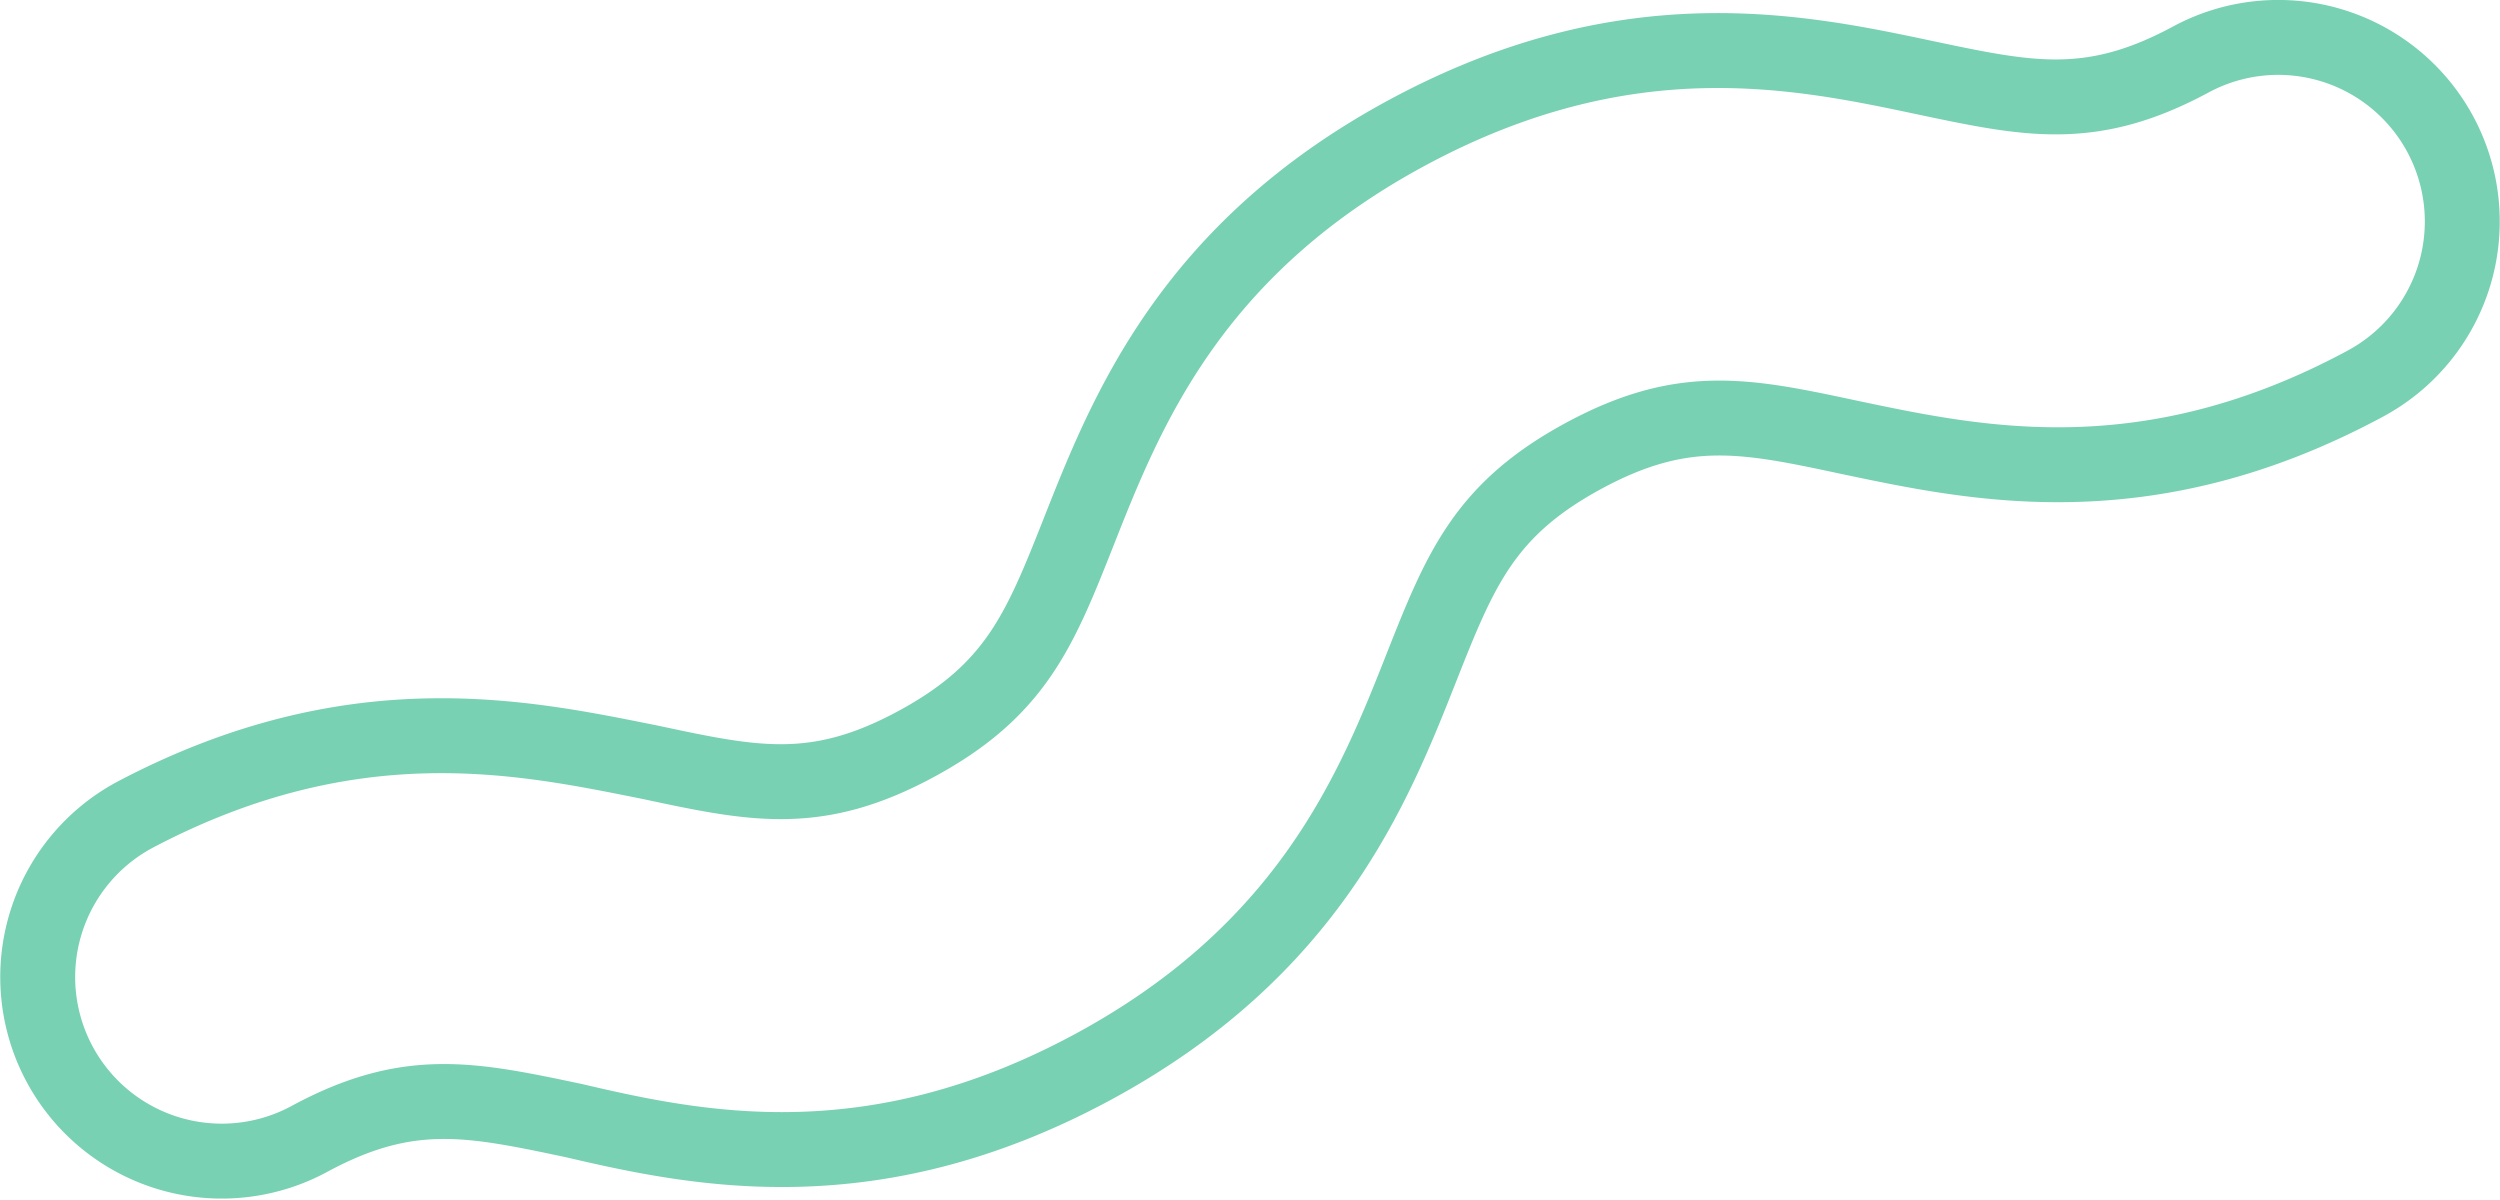
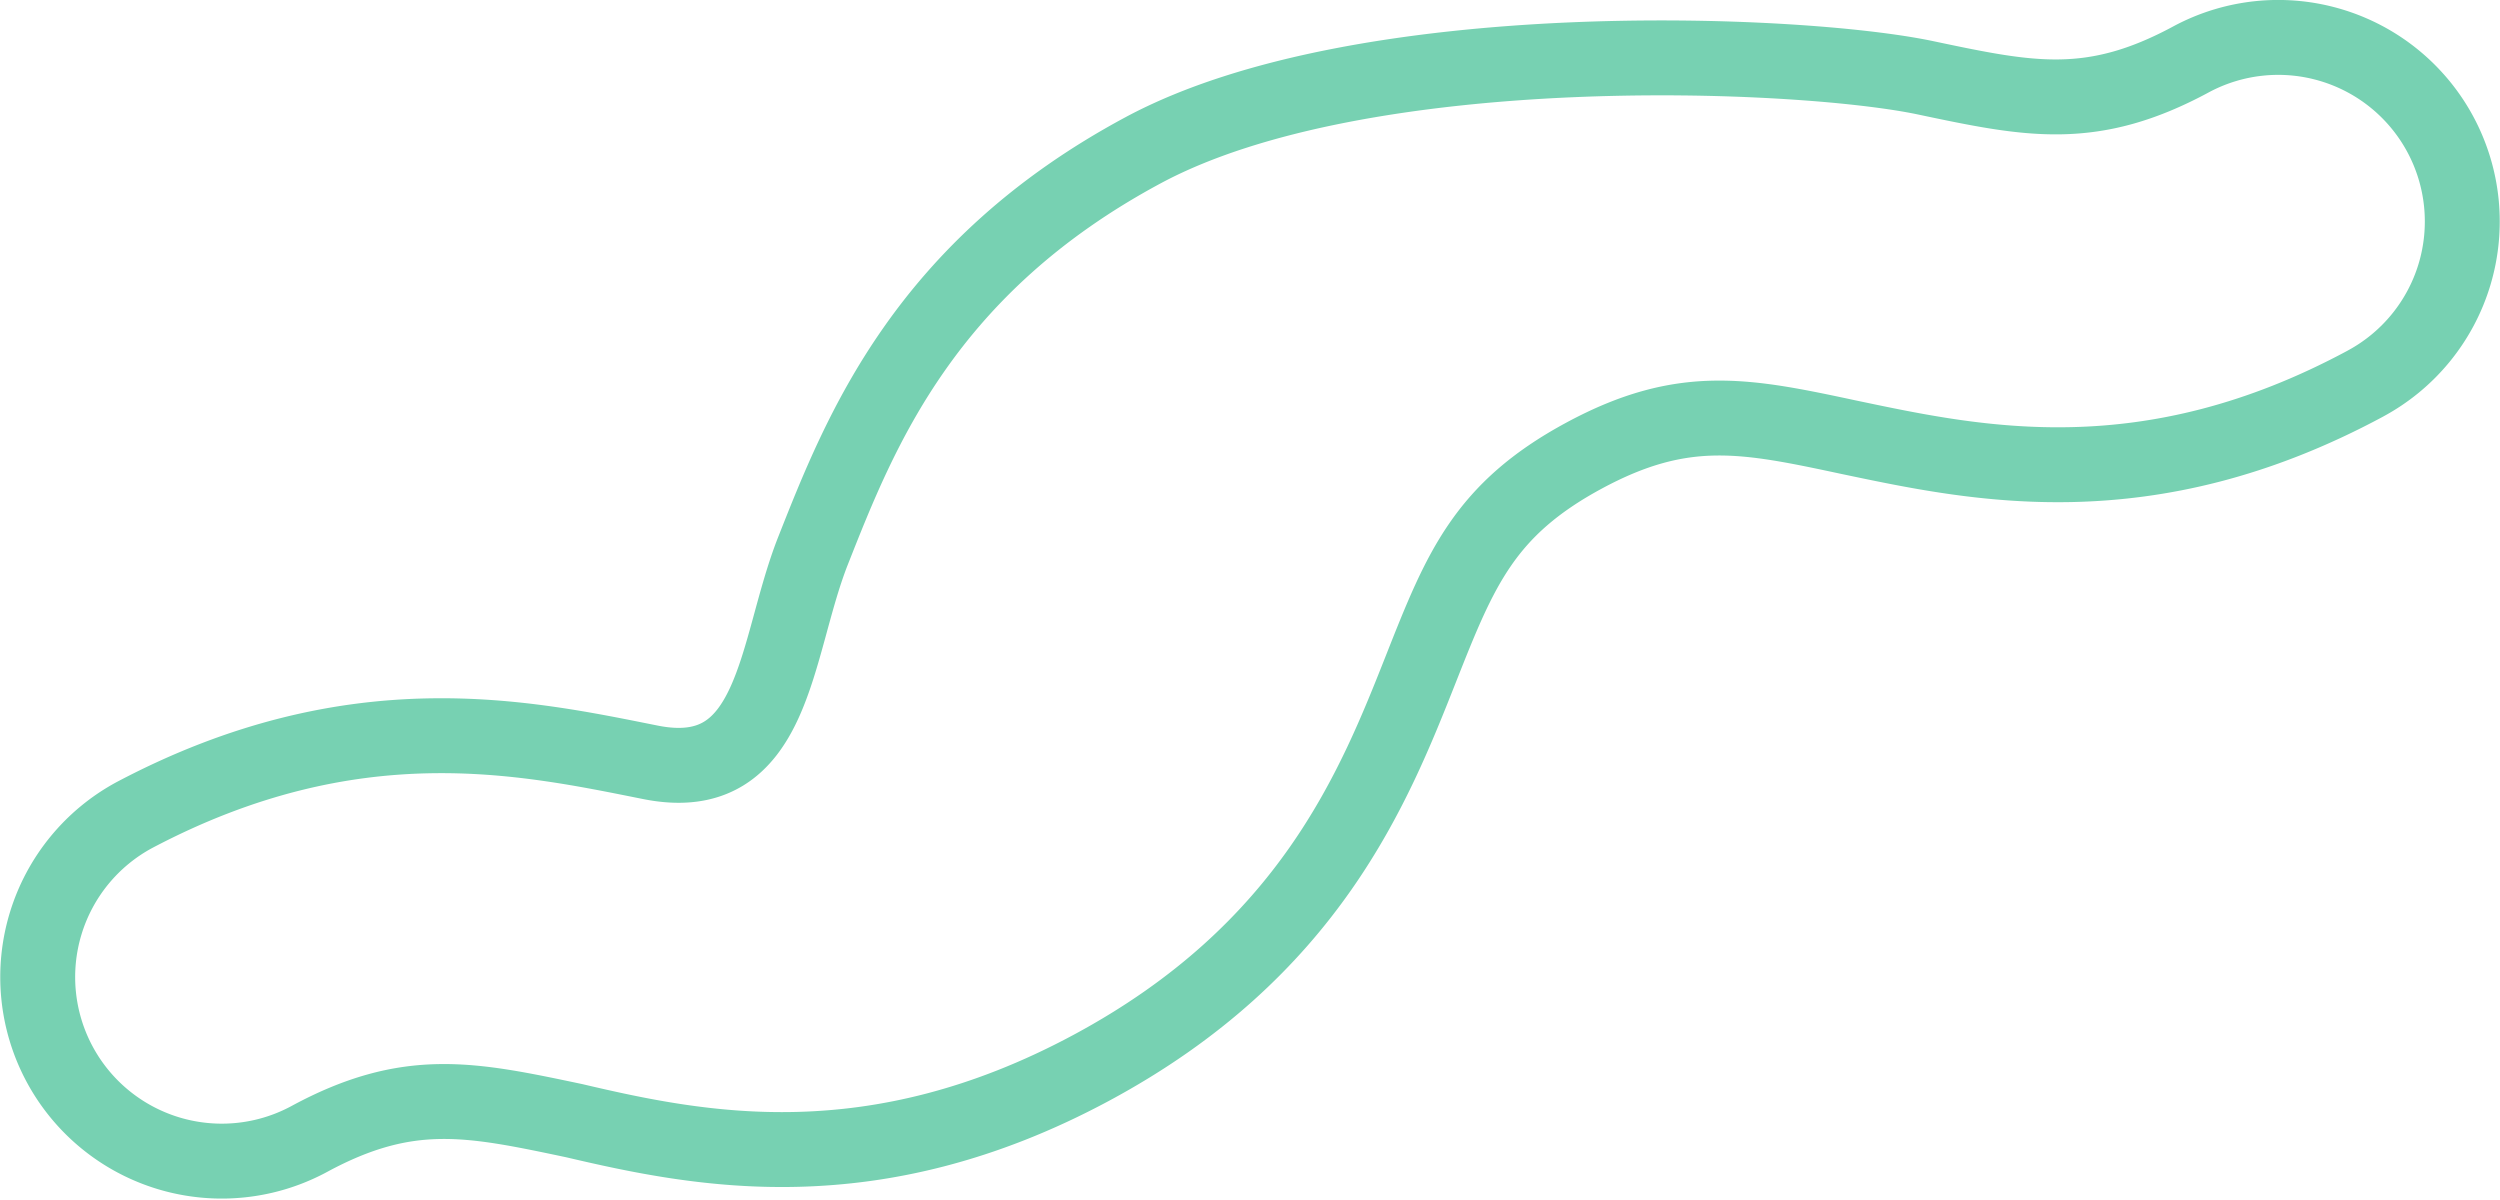
<svg xmlns="http://www.w3.org/2000/svg" viewBox="0 0 84.77 40.68">
  <defs>
    <style>.cls-1{fill:none;stroke:#77d1b2;stroke-miterlimit:10;stroke-width:2.54px;}</style>
  </defs>
  <title>мелочь</title>
  <g id="Layer_1" data-name="Layer 1">
-     <path class="cls-1" d="M80.22,13C72.8,17,67,15.73,62.71,14.83c-3.51-.75-5.63-1.2-9,.62s-4.19,3.84-5.51,7.18c-1.6,4.05-3.79,9.6-11.2,13.58S23.73,39,19.47,38c-3.51-.74-5.63-1.2-9,.63a6.23,6.23,0,0,1-5.9-11C12,23.71,17.8,25,22.06,25.85c3.51.75,5.63,1.2,9-.62s4.19-3.84,5.51-7.18c1.6-4.05,3.78-9.6,11.2-13.58S61,1.73,65.3,2.64c3.51.74,5.63,1.19,9-.63a6.23,6.23,0,1,1,5.9,11Z" />
+     <path class="cls-1" d="M80.22,13C72.8,17,67,15.73,62.71,14.83c-3.51-.75-5.63-1.2-9,.62s-4.19,3.84-5.51,7.18c-1.6,4.05-3.79,9.6-11.2,13.58S23.73,39,19.47,38c-3.51-.74-5.63-1.2-9,.63a6.23,6.23,0,0,1-5.9-11C12,23.71,17.8,25,22.06,25.85s4.19-3.84,5.51-7.18c1.6-4.05,3.78-9.6,11.2-13.58S61,1.73,65.3,2.64c3.51.74,5.63,1.19,9-.63a6.23,6.23,0,1,1,5.9,11Z" />
  </g>
</svg>